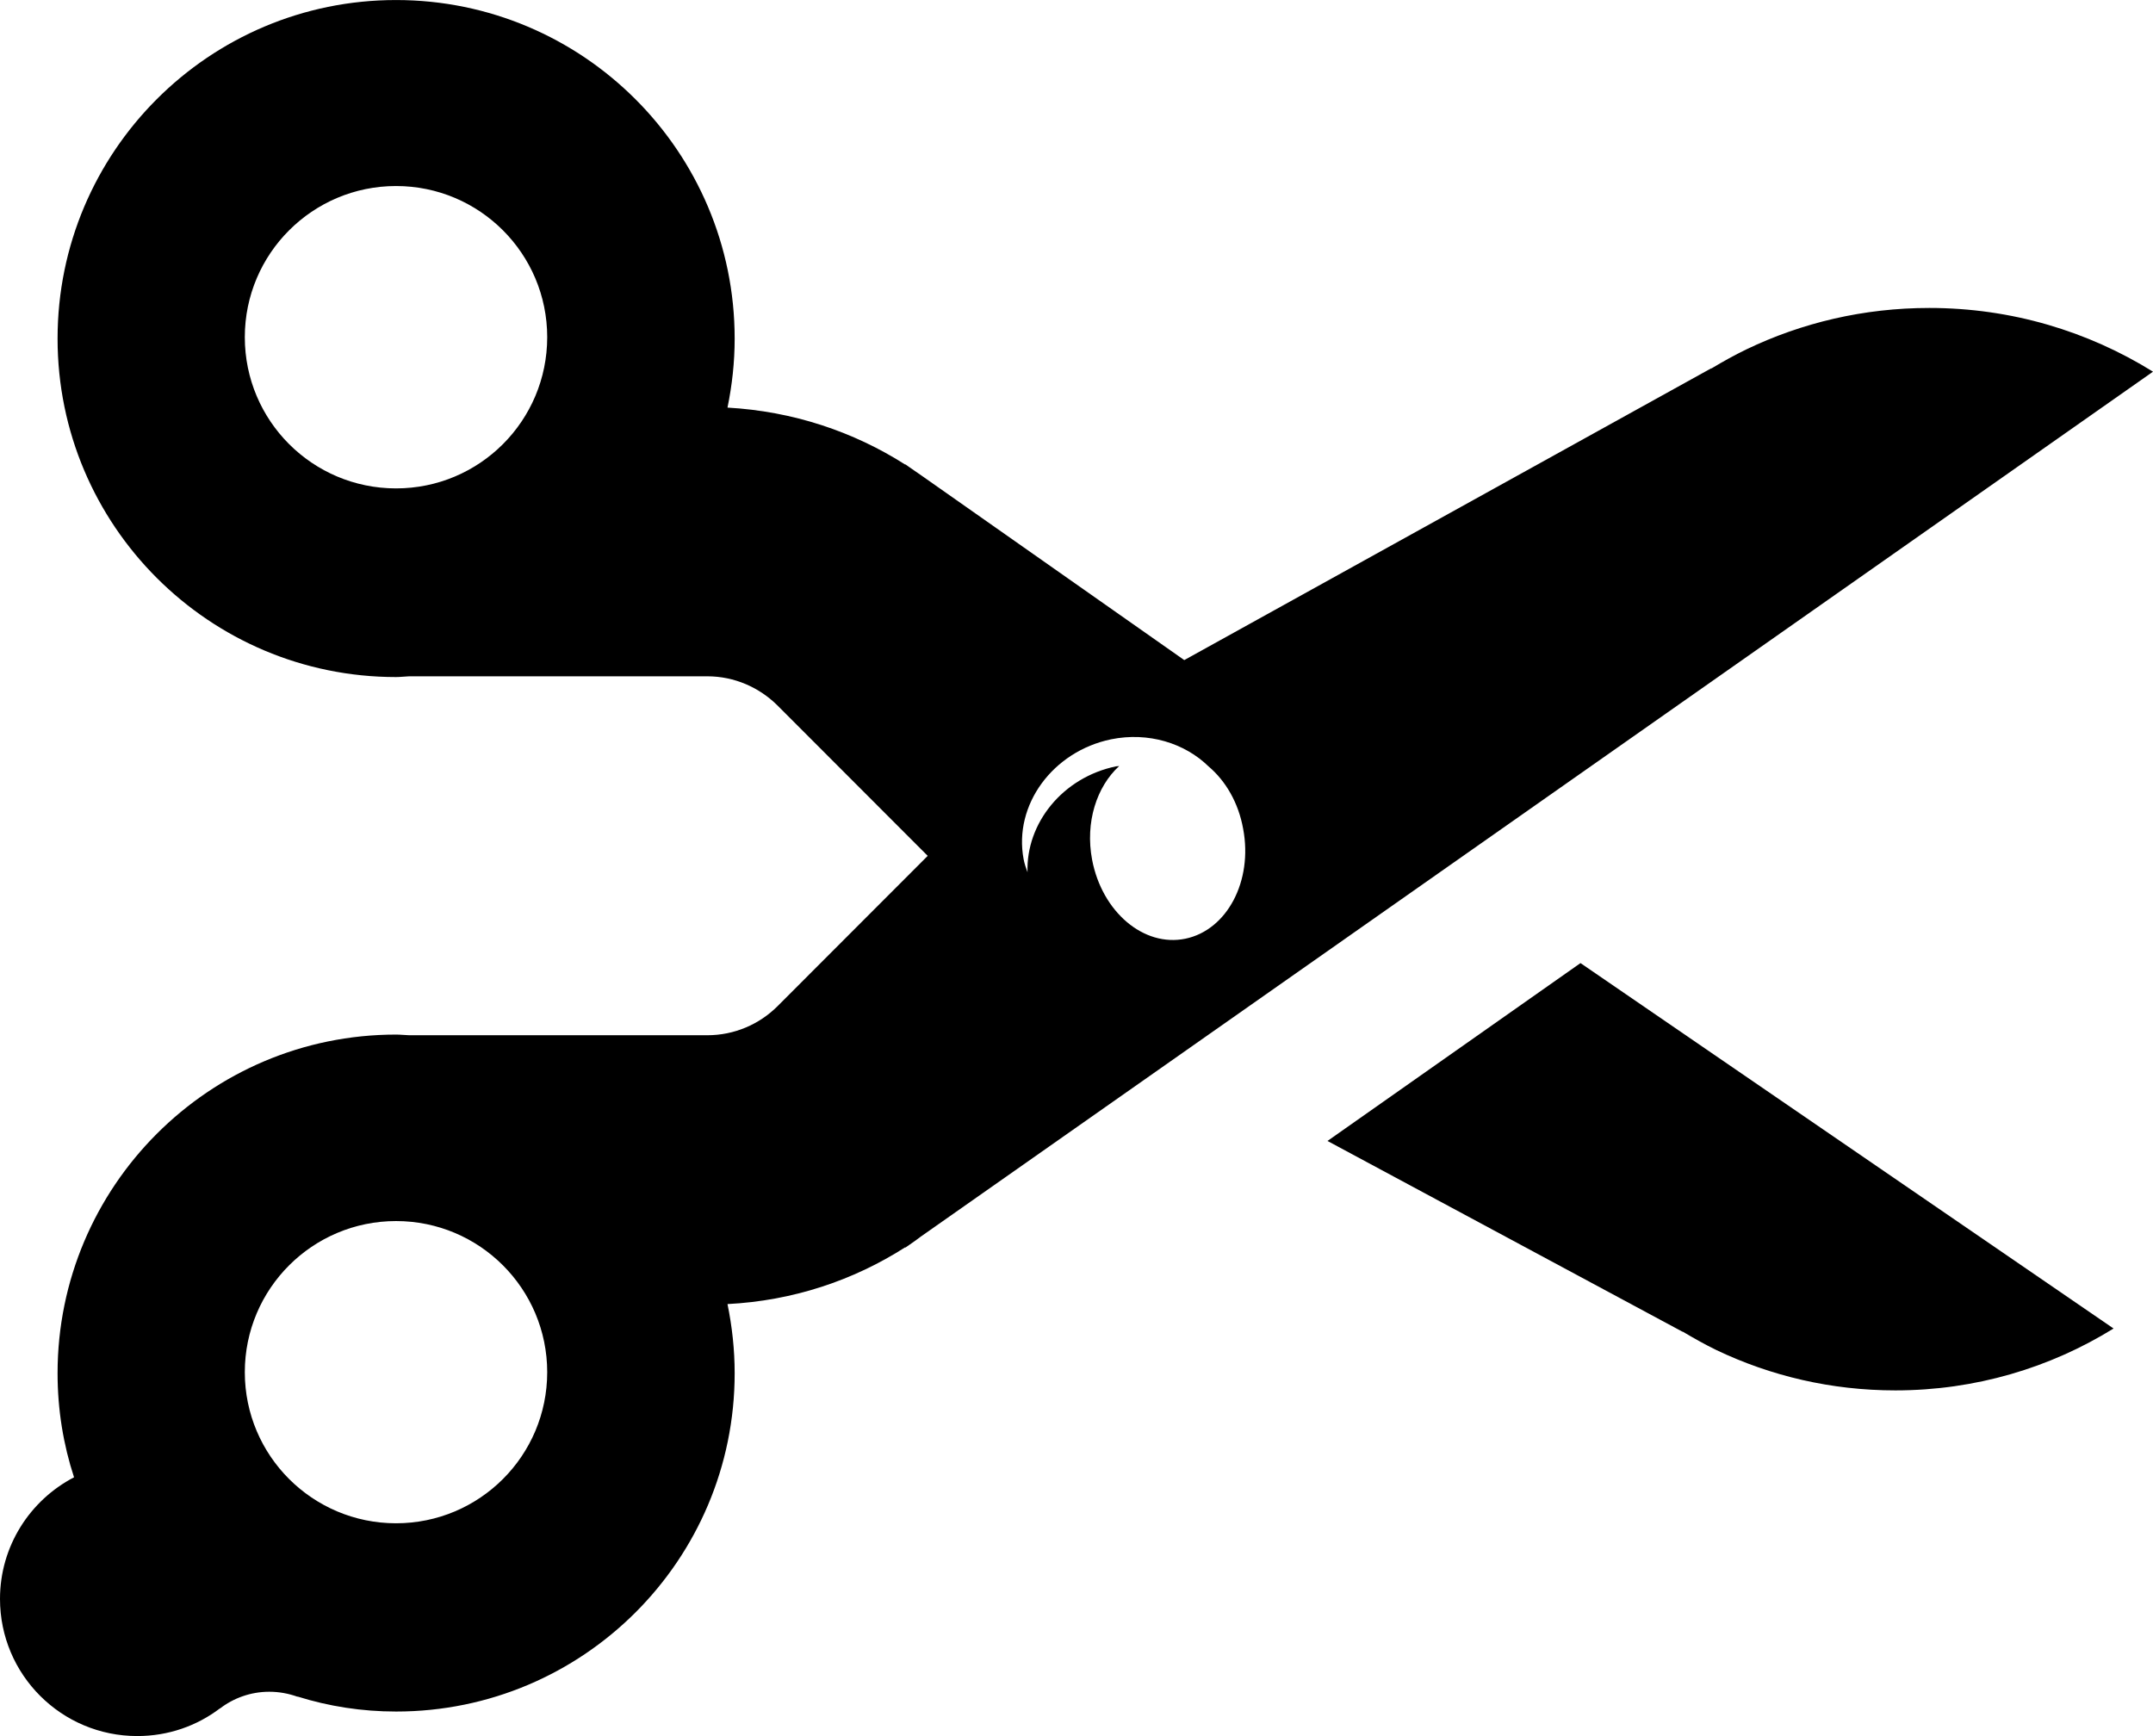
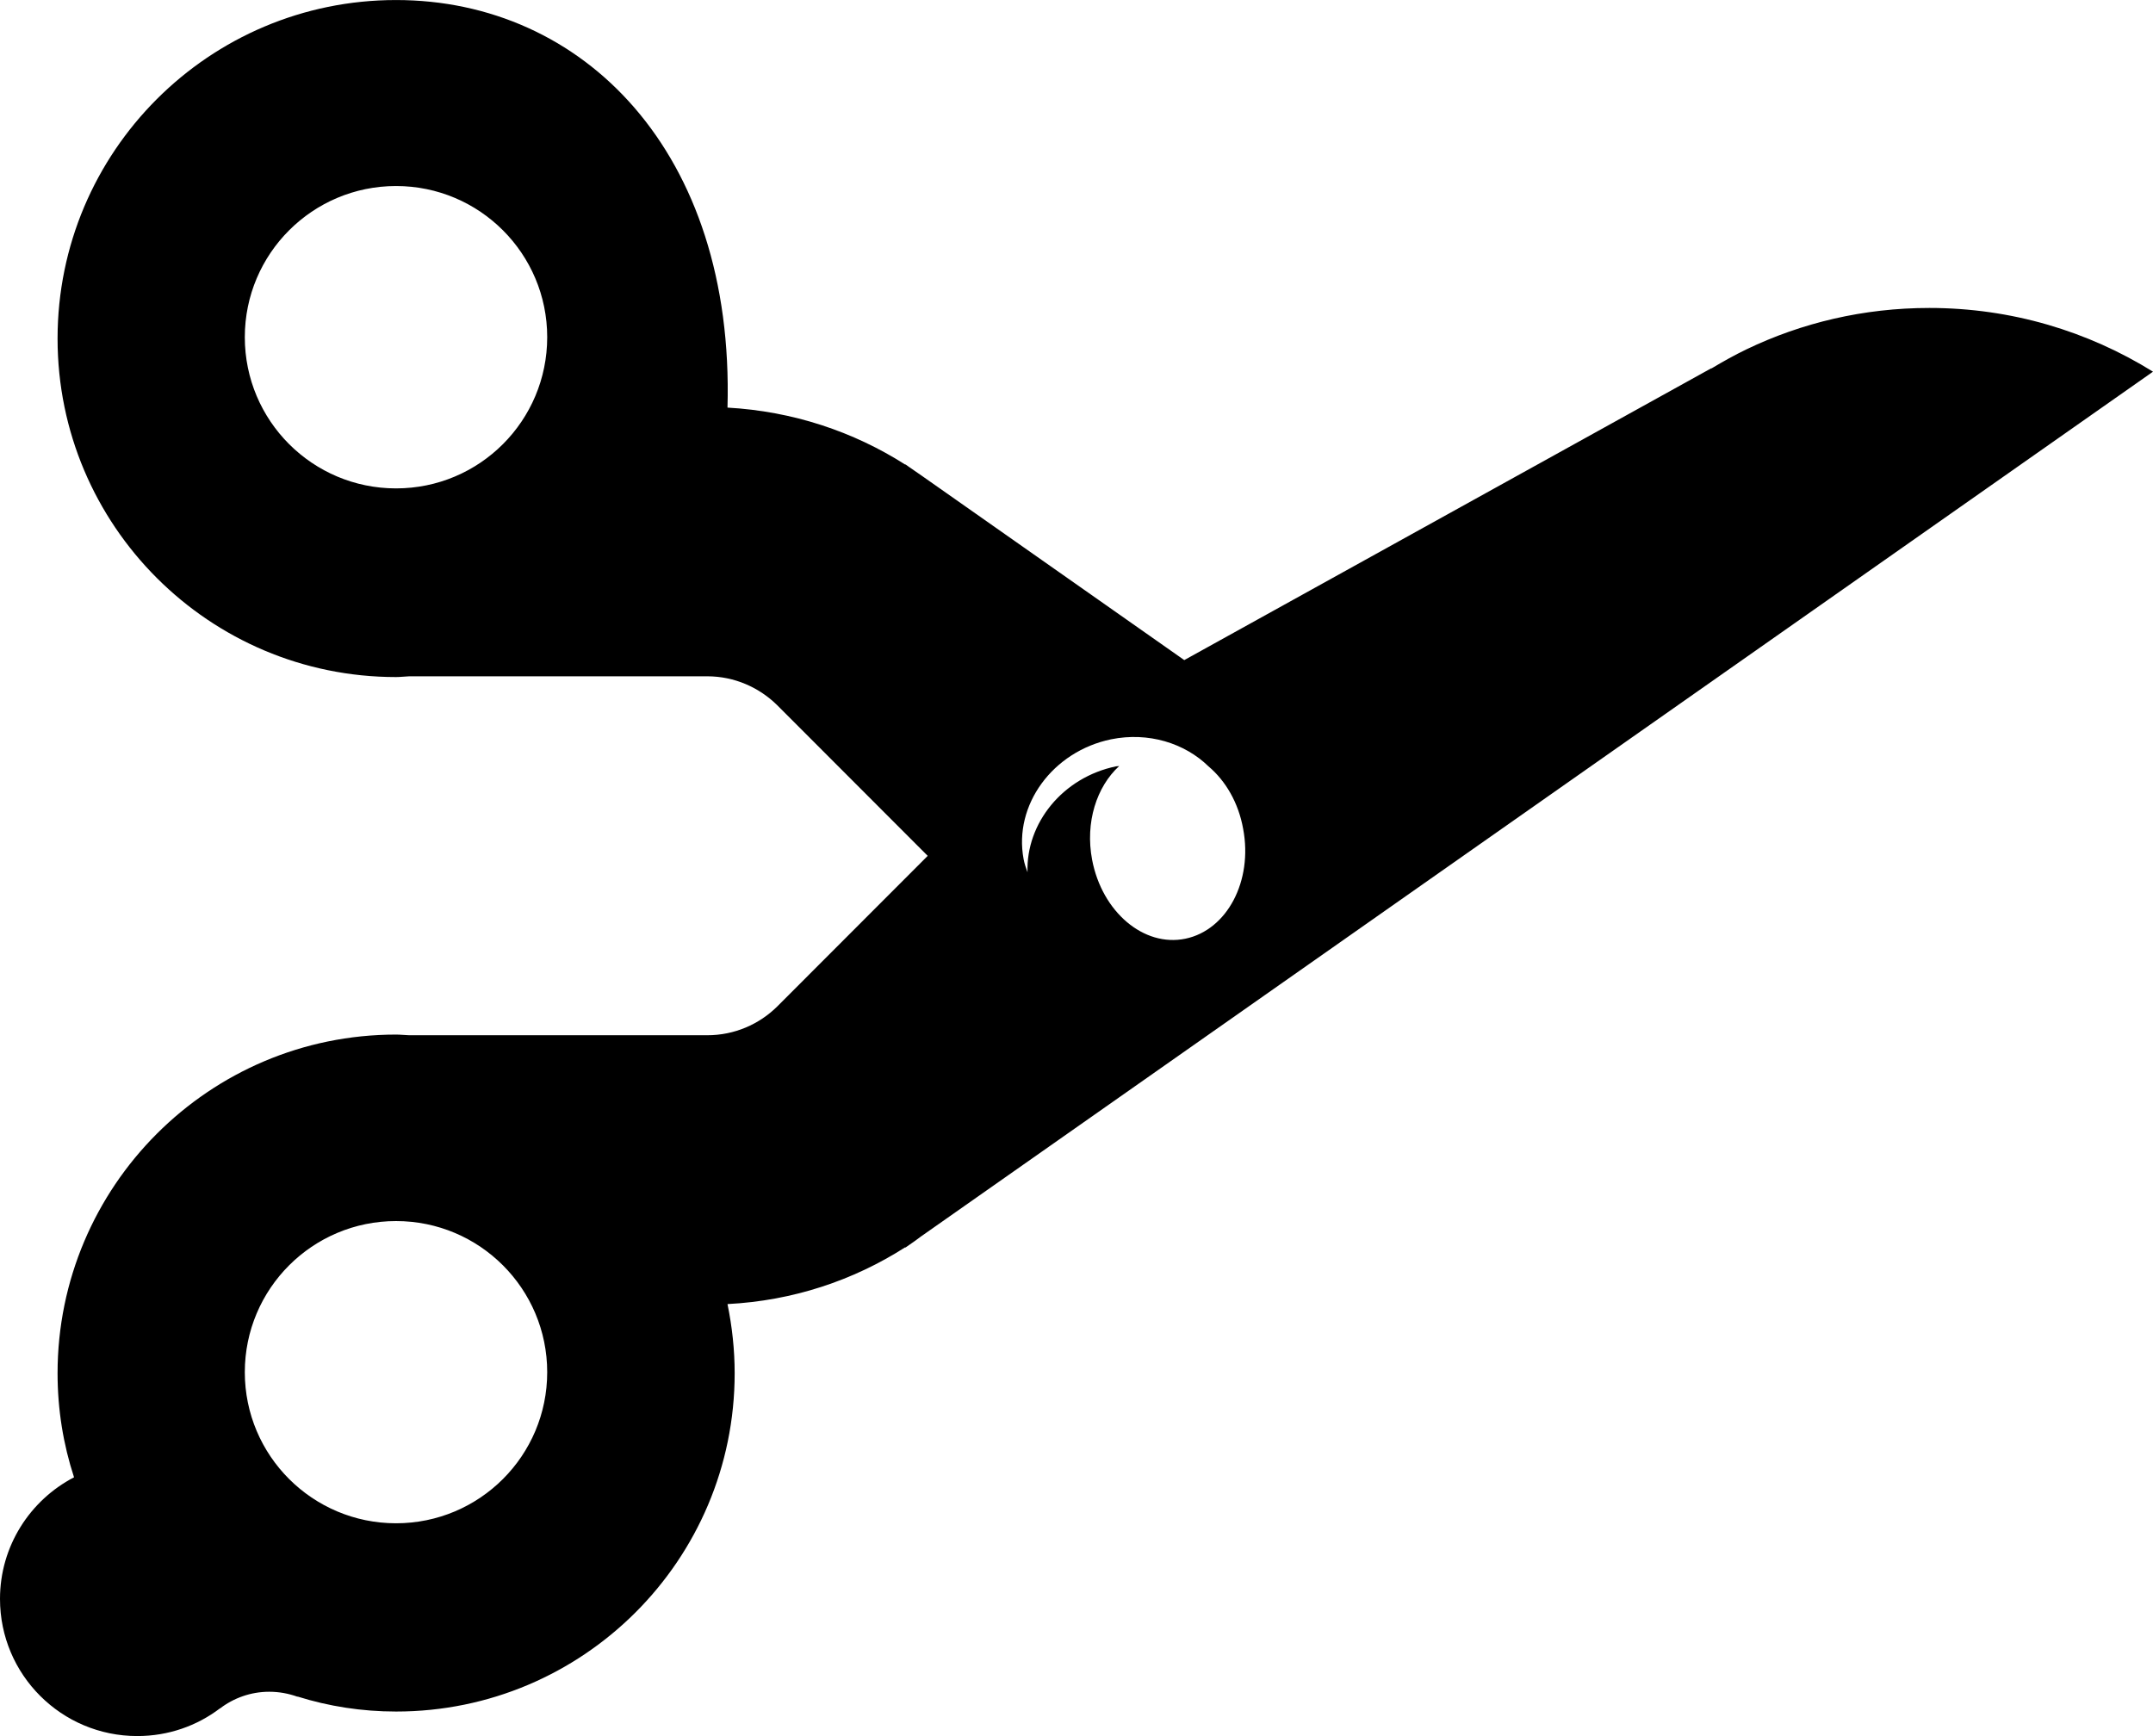
<svg xmlns="http://www.w3.org/2000/svg" x="0px" y="0px" width="100px" height="80.645px" viewBox="0 0 100.004 80.645" overflow="visible" xml:space="preserve">
-   <path d="M89.615,14.304c-3.049,0-5.928,0.688-8.504,1.927c-0.547,0.265-1.082,0.563-1.609,0.879h-0.023L55.008,30.662 l-12.199-8.568c-0.188-0.134-0.375-0.263-0.567-0.392l-0.196-0.139l0.009,0.022c-2.415-1.54-5.231-2.482-8.264-2.652 c0.213-1.036,0.333-2.107,0.333-3.207C34.123,7.046,27.08,0,18.396,0C9.713,0,2.674,7.046,2.674,15.727 c0,8.678,7.039,15.723,15.722,15.723c0.205,0,0.405-0.027,0.614-0.035h13.841c1.268,0,2.415,0.521,3.25,1.343l6.99,6.998 l-6.99,6.997c-0.835,0.826-1.983,1.336-3.25,1.336H19.01c-0.209-0.006-0.409-0.031-0.614-0.031 c-8.683,0-15.722,7.057-15.722,15.734c0,1.689,0.267,3.311,0.765,4.832C1.397,69.686,0,71.82,0,74.273 c0,3.525,2.857,6.371,6.376,6.371c1.444,0,2.771-0.475,3.839-1.285v0.006c0.631-0.484,1.429-0.779,2.291-0.779 c0.463,0,0.903,0.084,1.309,0.23l0.009-0.006c1.446,0.453,2.98,0.695,4.573,0.695c8.684,0,15.727-7.035,15.727-15.715 c0-1.098-0.12-2.176-0.333-3.213c3.033-0.154,5.849-1.098,8.26-2.641l-0.005,0.023l0.213-0.148 c0.175-0.121,0.345-0.24,0.509-0.367l57.236-40.18C96.982,15.385,93.422,14.304,89.615,14.304z M18.396,22.686 c-3.879,0-7.025-3.142-7.025-7.025c0-3.875,3.146-7.021,7.025-7.021c3.88,0,7.021,3.146,7.021,7.021 C25.417,19.544,22.276,22.686,18.396,22.686z M18.396,70.76c-3.879,0-7.025-3.143-7.025-7.018c0-3.877,3.146-7.021,7.025-7.021 c3.88,0,7.021,3.145,7.021,7.021C25.417,67.617,22.276,70.76,18.396,70.76z M55.061,43.604 c-1.939,0.402-3.875-1.25-4.334-3.667c-0.33-1.744,0.213-3.397,1.258-4.354c-0.051,0.009-0.092,0.009-0.139,0.013 c-2.485,0.511-4.194,2.643-4.119,4.921c-0.075-0.201-0.142-0.397-0.182-0.61c-0.472-2.515,1.353-5.003,4.062-5.565 c1.738-0.352,3.422,0.179,4.529,1.259c0.789,0.667,1.389,1.681,1.607,2.9C58.201,40.924,56.996,43.201,55.061,43.604z" />
-   <path d="M61.66,53l16.484,8.859h0.018c0.512,0.303,1.033,0.598,1.568,0.857c2.521,1.203,5.332,1.871,8.307,1.871 c3.717,0,7.191-1.051,10.135-2.875l-24.76-16.975L61.66,53z" />
+   <path d="M89.615,14.304c-3.049,0-5.928,0.688-8.504,1.927c-0.547,0.265-1.082,0.563-1.609,0.879h-0.023L55.008,30.662 l-12.199-8.568c-0.188-0.134-0.375-0.263-0.567-0.392l-0.196-0.139l0.009,0.022c-2.415-1.54-5.231-2.482-8.264-2.652 C34.123,7.046,27.08,0,18.396,0C9.713,0,2.674,7.046,2.674,15.727 c0,8.678,7.039,15.723,15.722,15.723c0.205,0,0.405-0.027,0.614-0.035h13.841c1.268,0,2.415,0.521,3.25,1.343l6.99,6.998 l-6.99,6.997c-0.835,0.826-1.983,1.336-3.25,1.336H19.01c-0.209-0.006-0.409-0.031-0.614-0.031 c-8.683,0-15.722,7.057-15.722,15.734c0,1.689,0.267,3.311,0.765,4.832C1.397,69.686,0,71.82,0,74.273 c0,3.525,2.857,6.371,6.376,6.371c1.444,0,2.771-0.475,3.839-1.285v0.006c0.631-0.484,1.429-0.779,2.291-0.779 c0.463,0,0.903,0.084,1.309,0.23l0.009-0.006c1.446,0.453,2.98,0.695,4.573,0.695c8.684,0,15.727-7.035,15.727-15.715 c0-1.098-0.12-2.176-0.333-3.213c3.033-0.154,5.849-1.098,8.26-2.641l-0.005,0.023l0.213-0.148 c0.175-0.121,0.345-0.24,0.509-0.367l57.236-40.18C96.982,15.385,93.422,14.304,89.615,14.304z M18.396,22.686 c-3.879,0-7.025-3.142-7.025-7.025c0-3.875,3.146-7.021,7.025-7.021c3.88,0,7.021,3.146,7.021,7.021 C25.417,19.544,22.276,22.686,18.396,22.686z M18.396,70.76c-3.879,0-7.025-3.143-7.025-7.018c0-3.877,3.146-7.021,7.025-7.021 c3.88,0,7.021,3.145,7.021,7.021C25.417,67.617,22.276,70.76,18.396,70.76z M55.061,43.604 c-1.939,0.402-3.875-1.25-4.334-3.667c-0.33-1.744,0.213-3.397,1.258-4.354c-0.051,0.009-0.092,0.009-0.139,0.013 c-2.485,0.511-4.194,2.643-4.119,4.921c-0.075-0.201-0.142-0.397-0.182-0.61c-0.472-2.515,1.353-5.003,4.062-5.565 c1.738-0.352,3.422,0.179,4.529,1.259c0.789,0.667,1.389,1.681,1.607,2.9C58.201,40.924,56.996,43.201,55.061,43.604z" />
</svg>